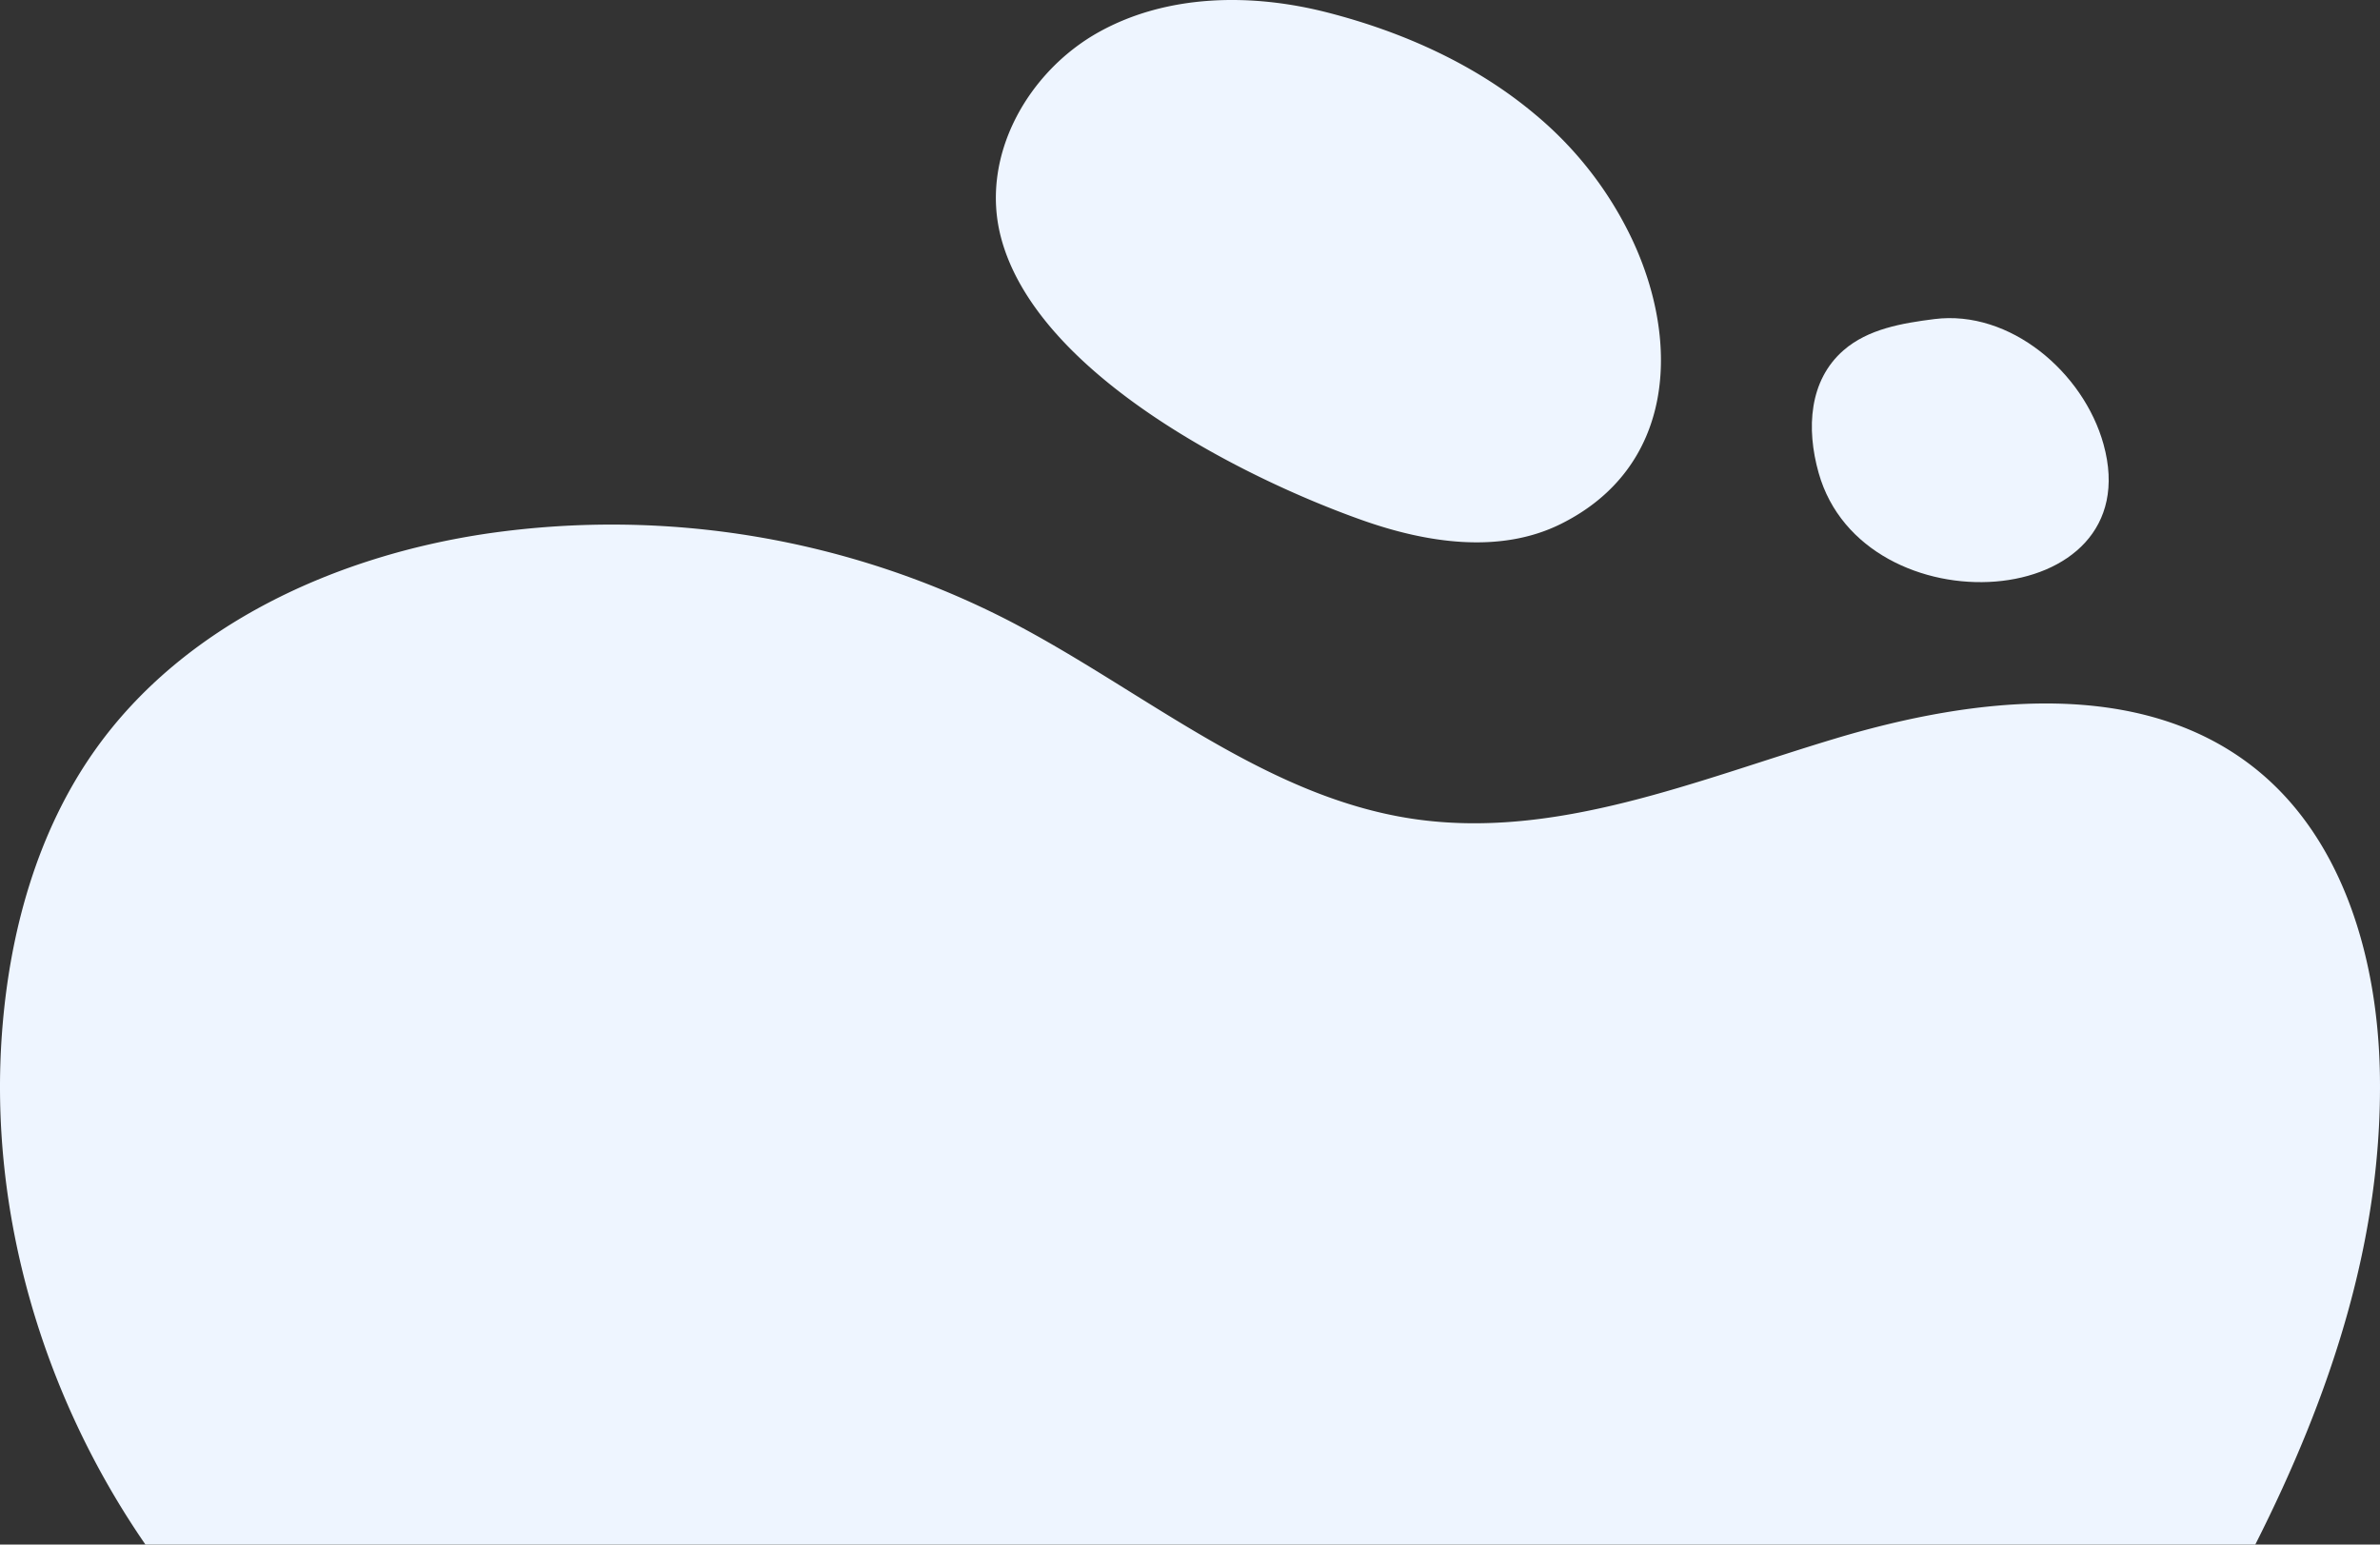
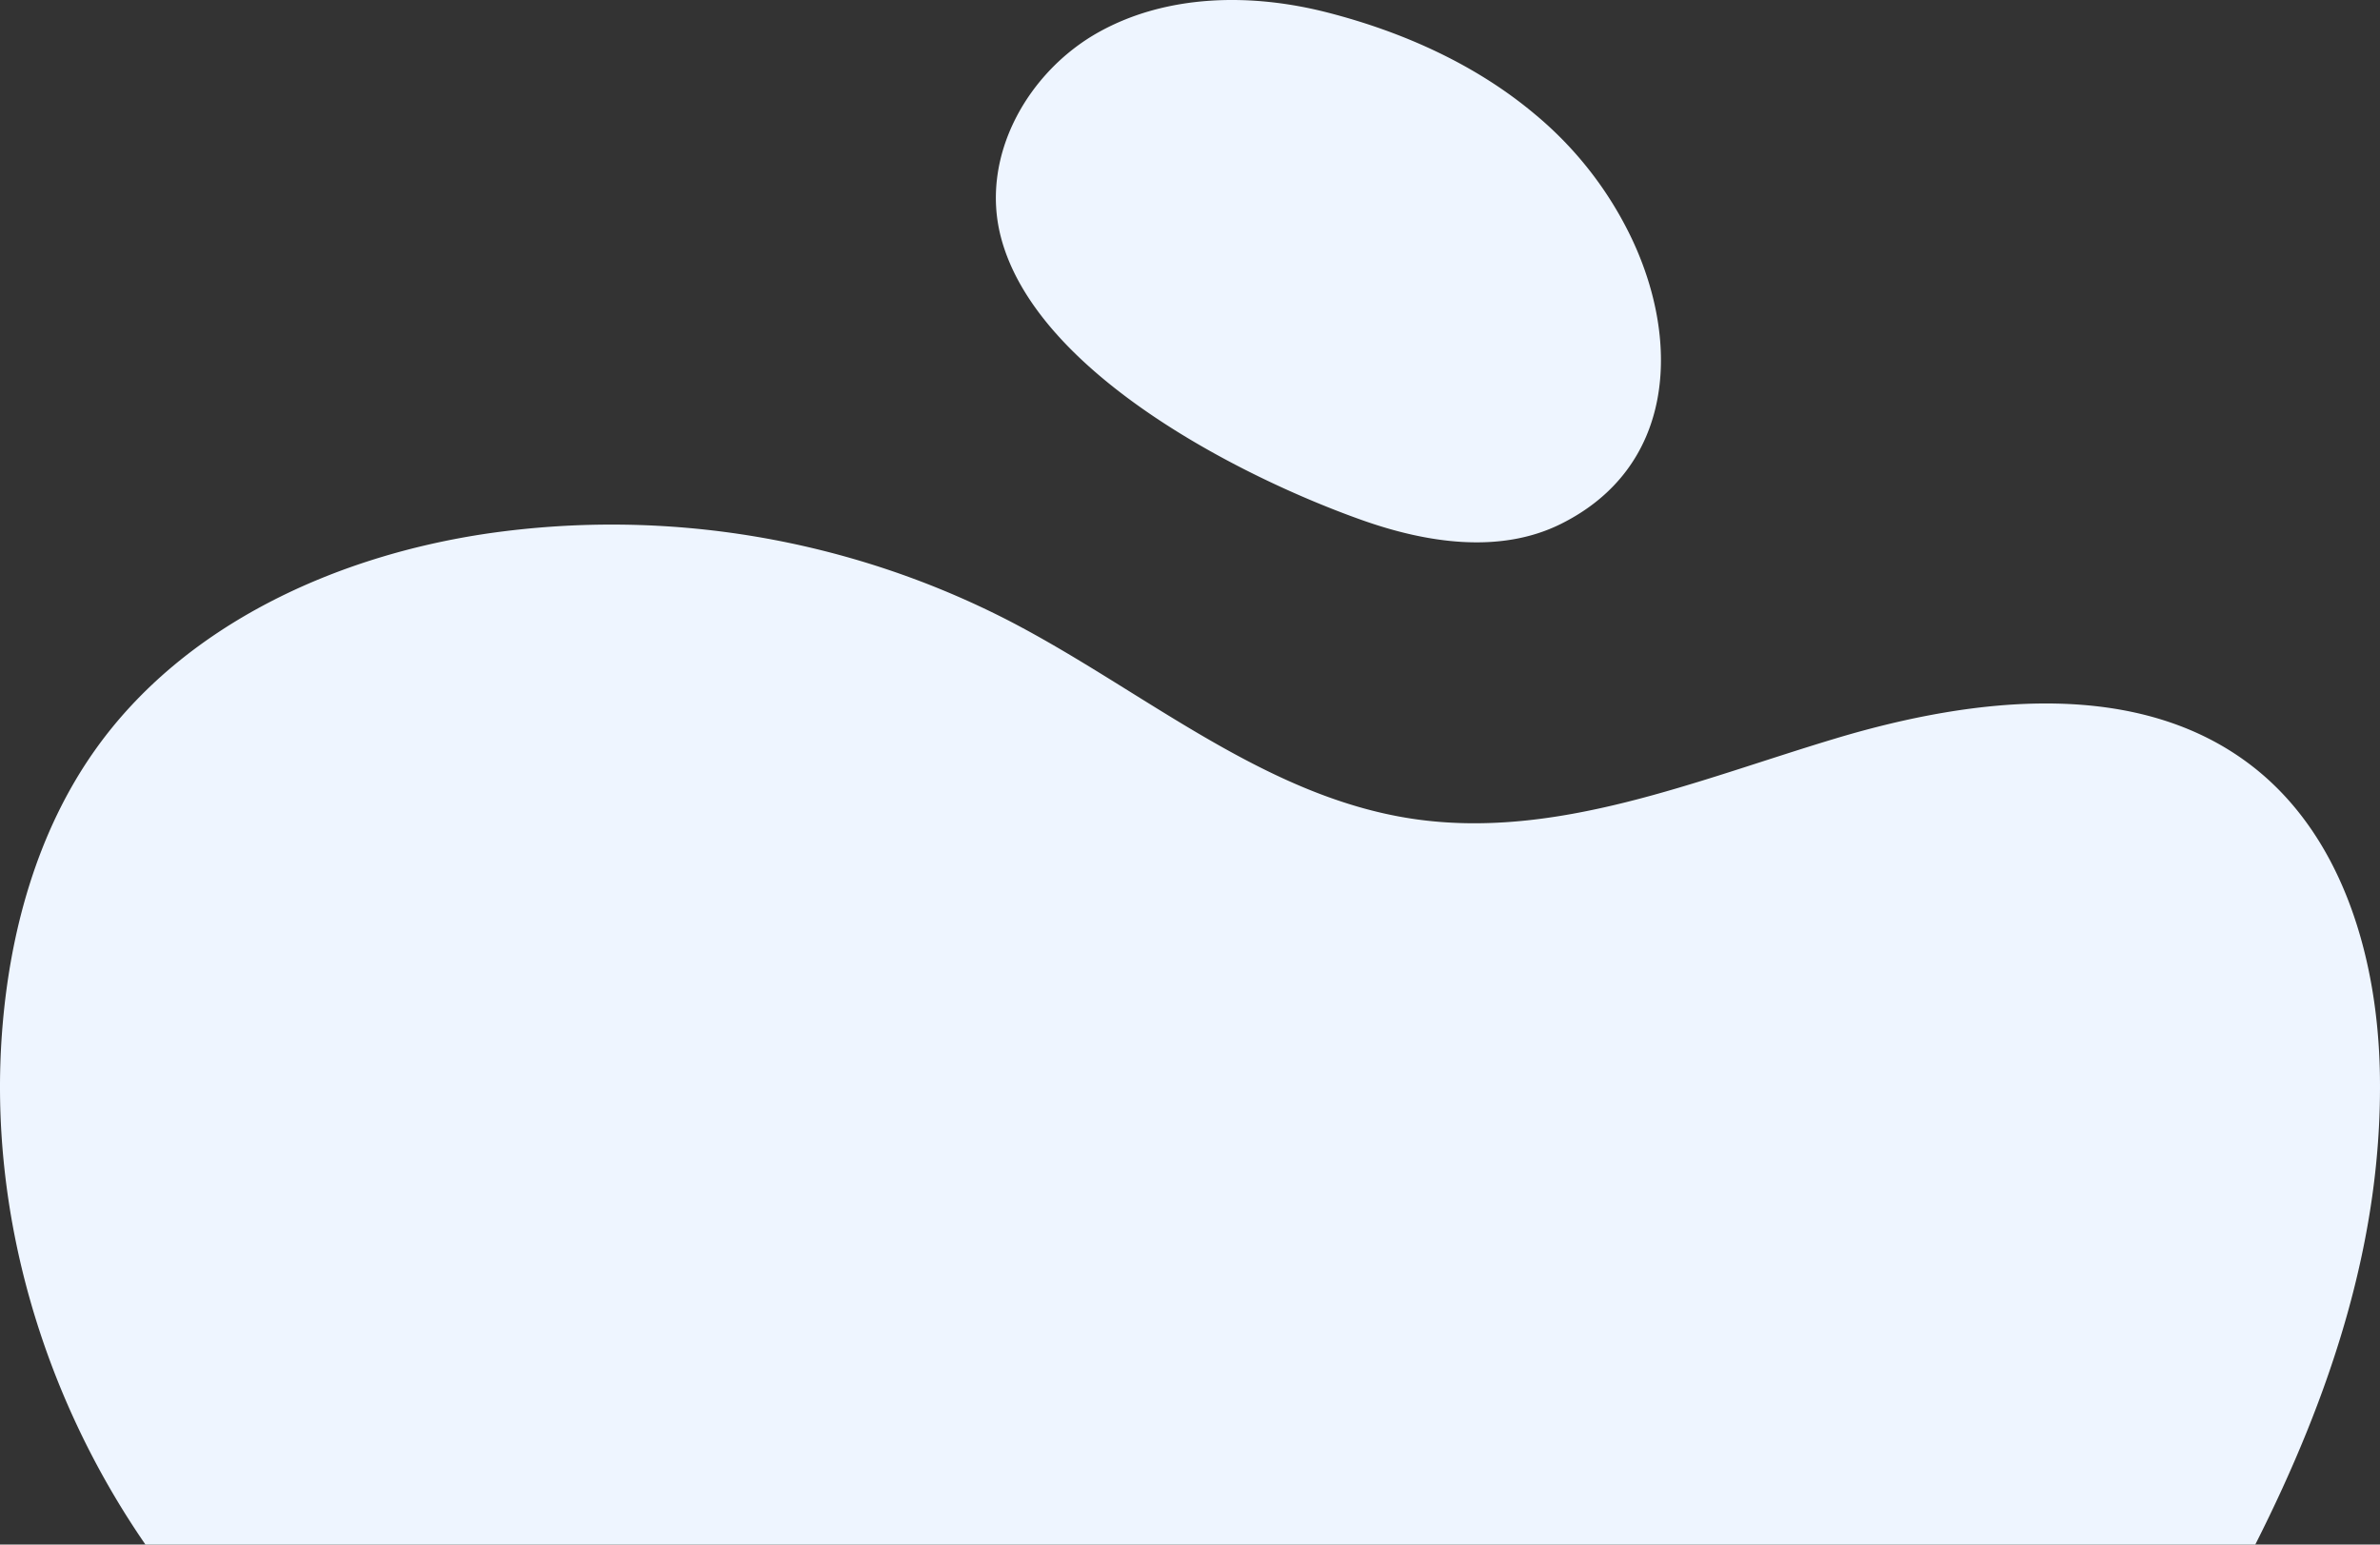
<svg xmlns="http://www.w3.org/2000/svg" width="658.786" height="427.564" viewBox="0 0 658.786 427.564">
  <rect x="0" y="0" width="658.786" height="427.564" fill="#333333" stroke="none" />
  <g id="bg-cabecera-cursos" transform="translate(-759.214 -200.436)">
-     <path id="Trazado_7204" data-name="Trazado 7204" d="M496.415,195.751c-16.281-13.7-36.478-22.824-57.582-28.223-20.957-5.361-44.2-5.078-63.114,5.419C356.11,183.83,342.7,207.222,348.545,229.7c9.817,37.745,66.716,66.6,100.12,78.419,17.706,6.263,37.978,9.384,54.81,1.051,31.374-15.536,33.369-49.873,19.853-78.706A101.436,101.436,0,0,0,496.415,195.751Z" transform="translate(687.707 36.342)" fill="#eef5ff" />
-     <path id="Trazado_7205" data-name="Trazado 7205" d="M555.821,287.571c-3.479-12.316-2.652-25.634,6.89-33.952,6.785-5.914,16.216-7.51,25.144-8.64,20.93-2.649,41.292,14.741,46.816,34.642C647.7,326.576,568.194,331.376,555.821,287.571Z" transform="translate(706.797 43.785)" fill="#eef5ff" />
+     <path id="Trazado_7204" data-name="Trazado 7204" d="M496.415,195.751c-16.281-13.7-36.478-22.824-57.582-28.223-20.957-5.361-44.2-5.078-63.114,5.419C356.11,183.83,342.7,207.222,348.545,229.7c9.817,37.745,66.716,66.6,100.12,78.419,17.706,6.263,37.978,9.384,54.81,1.051,31.374-15.536,33.369-49.873,19.853-78.706A101.436,101.436,0,0,0,496.415,195.751" transform="translate(687.707 36.342)" fill="#eef5ff" />
    <path id="Trazado_7206" data-name="Trazado 7206" d="M753.555,448.931c-.582-31.545-10.082-65.125-34.865-84.654-31.578-24.885-77.1-19.62-115.619-8.091s-77.632,28.27-117.388,22.271c-41.183-6.215-74.454-35.539-111.427-54.71a240.4,240.4,0,0,0-144.222-24.282c-42.171,6.148-84.293,25.225-108.934,60-16,22.578-23.616,50.277-25.713,77.87-3.8,50.063,11.21,100.779,39.681,142.054h584C739.911,538.14,754.4,494.794,753.555,448.931Z" transform="translate(664.409 48.614)" fill="#eef5ff" />
  </g>
</svg>